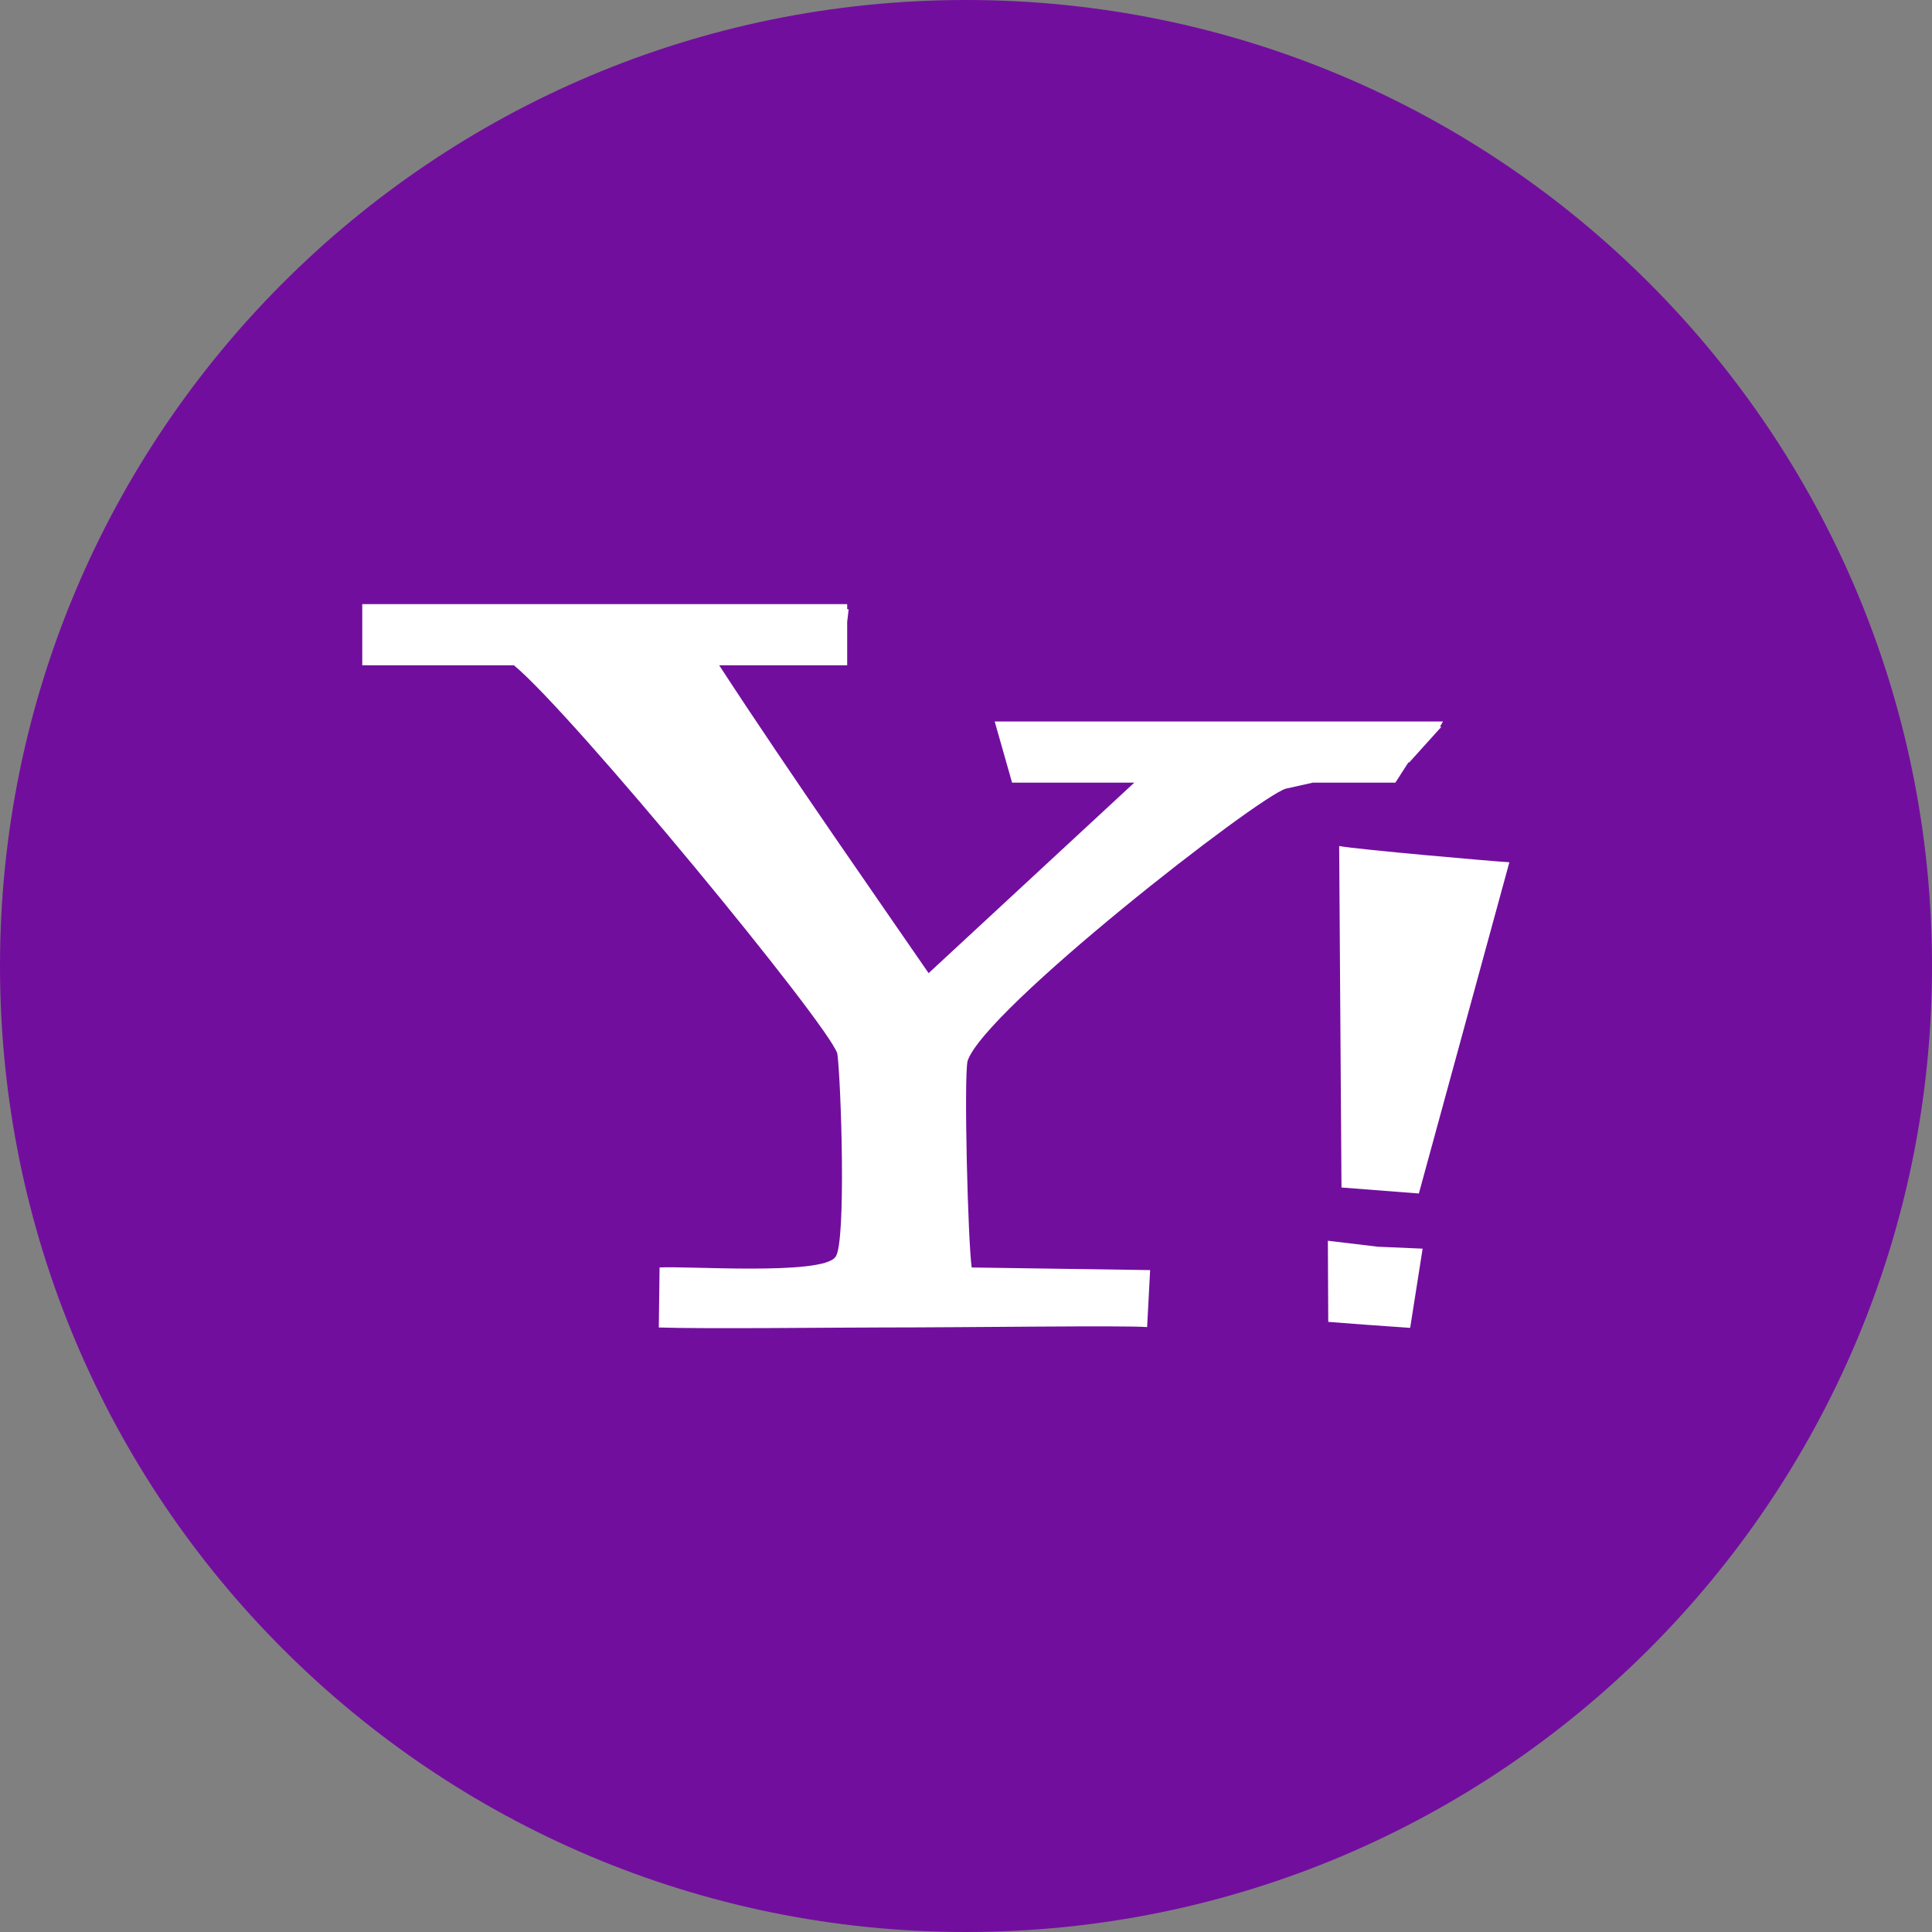
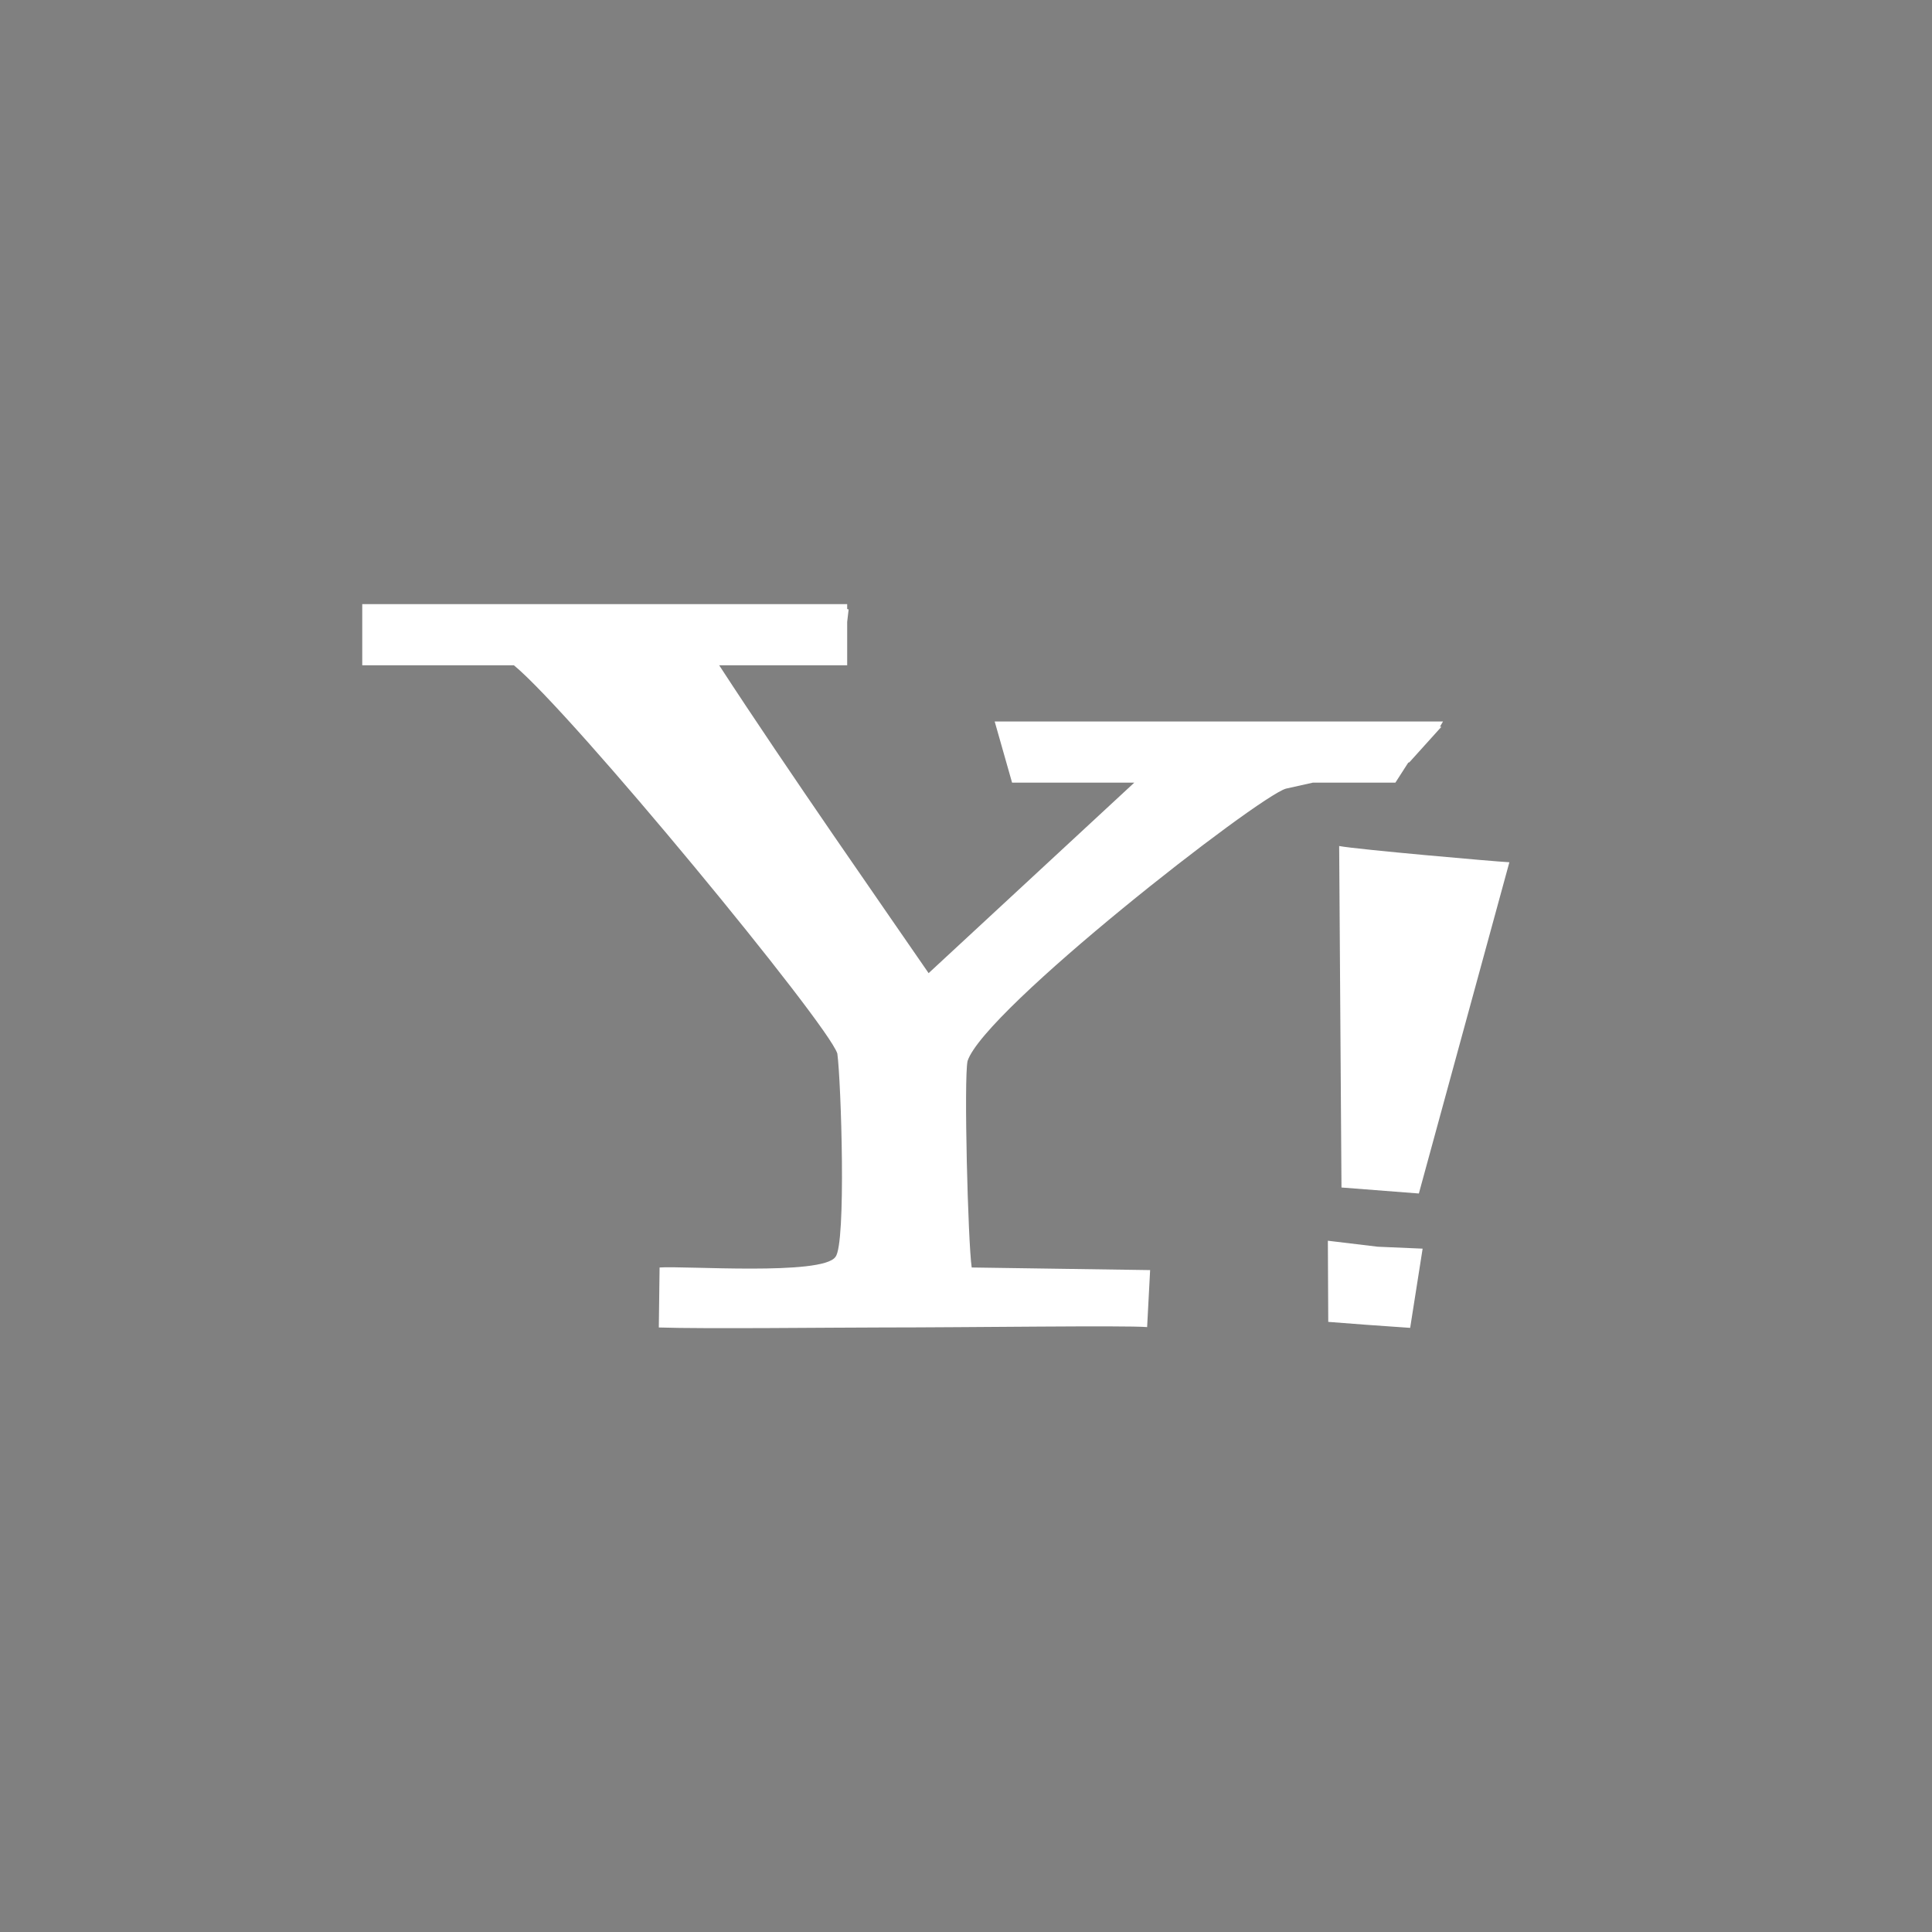
<svg xmlns="http://www.w3.org/2000/svg" width="20px" height="20px" viewBox="0 0 20 20" version="1.1">
  <rect x="0" y="0" width="20" height="20" fill="#808080" stroke="none" />
  <g id="surface1">
-     <path style=" stroke:none;fill-rule:nonzero;fill:rgb(44.706%,5.49%,61.961%);fill-opacity:1;" d="M 10 0 C 15.523 0 20 4.477 20 10 C 20 15.523 15.523 20 10 20 C 4.477 20 0 15.523 0 10 C 0 4.477 4.477 0 10 0 Z M 10 0 " />
    <path style=" stroke:none;fill-rule:nonzero;fill:rgb(100%,100%,100%);fill-opacity:1;" d="M 14.578 7.895 L 14.59 7.891 L 14.922 7.523 L 14.906 7.523 L 14.938 7.469 L 10.297 7.469 L 10.477 8.102 L 11.742 8.102 L 9.613 10.074 C 9.176 9.438 8.156 7.98 7.445 6.887 L 8.77 6.887 L 8.77 6.438 L 8.785 6.309 L 8.77 6.305 L 8.77 6.254 L 3.75 6.254 L 3.75 6.887 L 5.32 6.887 C 5.93 7.391 8.57 10.598 8.668 10.906 C 8.707 11.191 8.762 12.883 8.648 13.012 C 8.512 13.207 7.082 13.102 6.828 13.121 L 6.82 13.742 C 7.281 13.758 8.66 13.742 9.125 13.742 C 10.043 13.742 11.648 13.719 11.875 13.738 L 11.906 13.148 L 10.059 13.121 C 10.02 12.855 9.977 11.168 10.016 10.984 C 10.188 10.453 13.023 8.246 13.312 8.164 L 13.59 8.102 L 14.445 8.102 C 14.445 8.102 14.578 7.895 14.578 7.895 Z M 13.887 12.293 L 14.688 12.355 L 15.625 8.926 C 15.469 8.918 14.047 8.793 13.863 8.758 Z M 13.746 12.844 L 13.75 13.684 L 14.156 13.715 L 14.598 13.746 L 14.727 12.926 L 14.262 12.906 C 14.262 12.906 13.746 12.844 13.746 12.844 Z M 13.746 12.844 " />
  </g>
</svg>